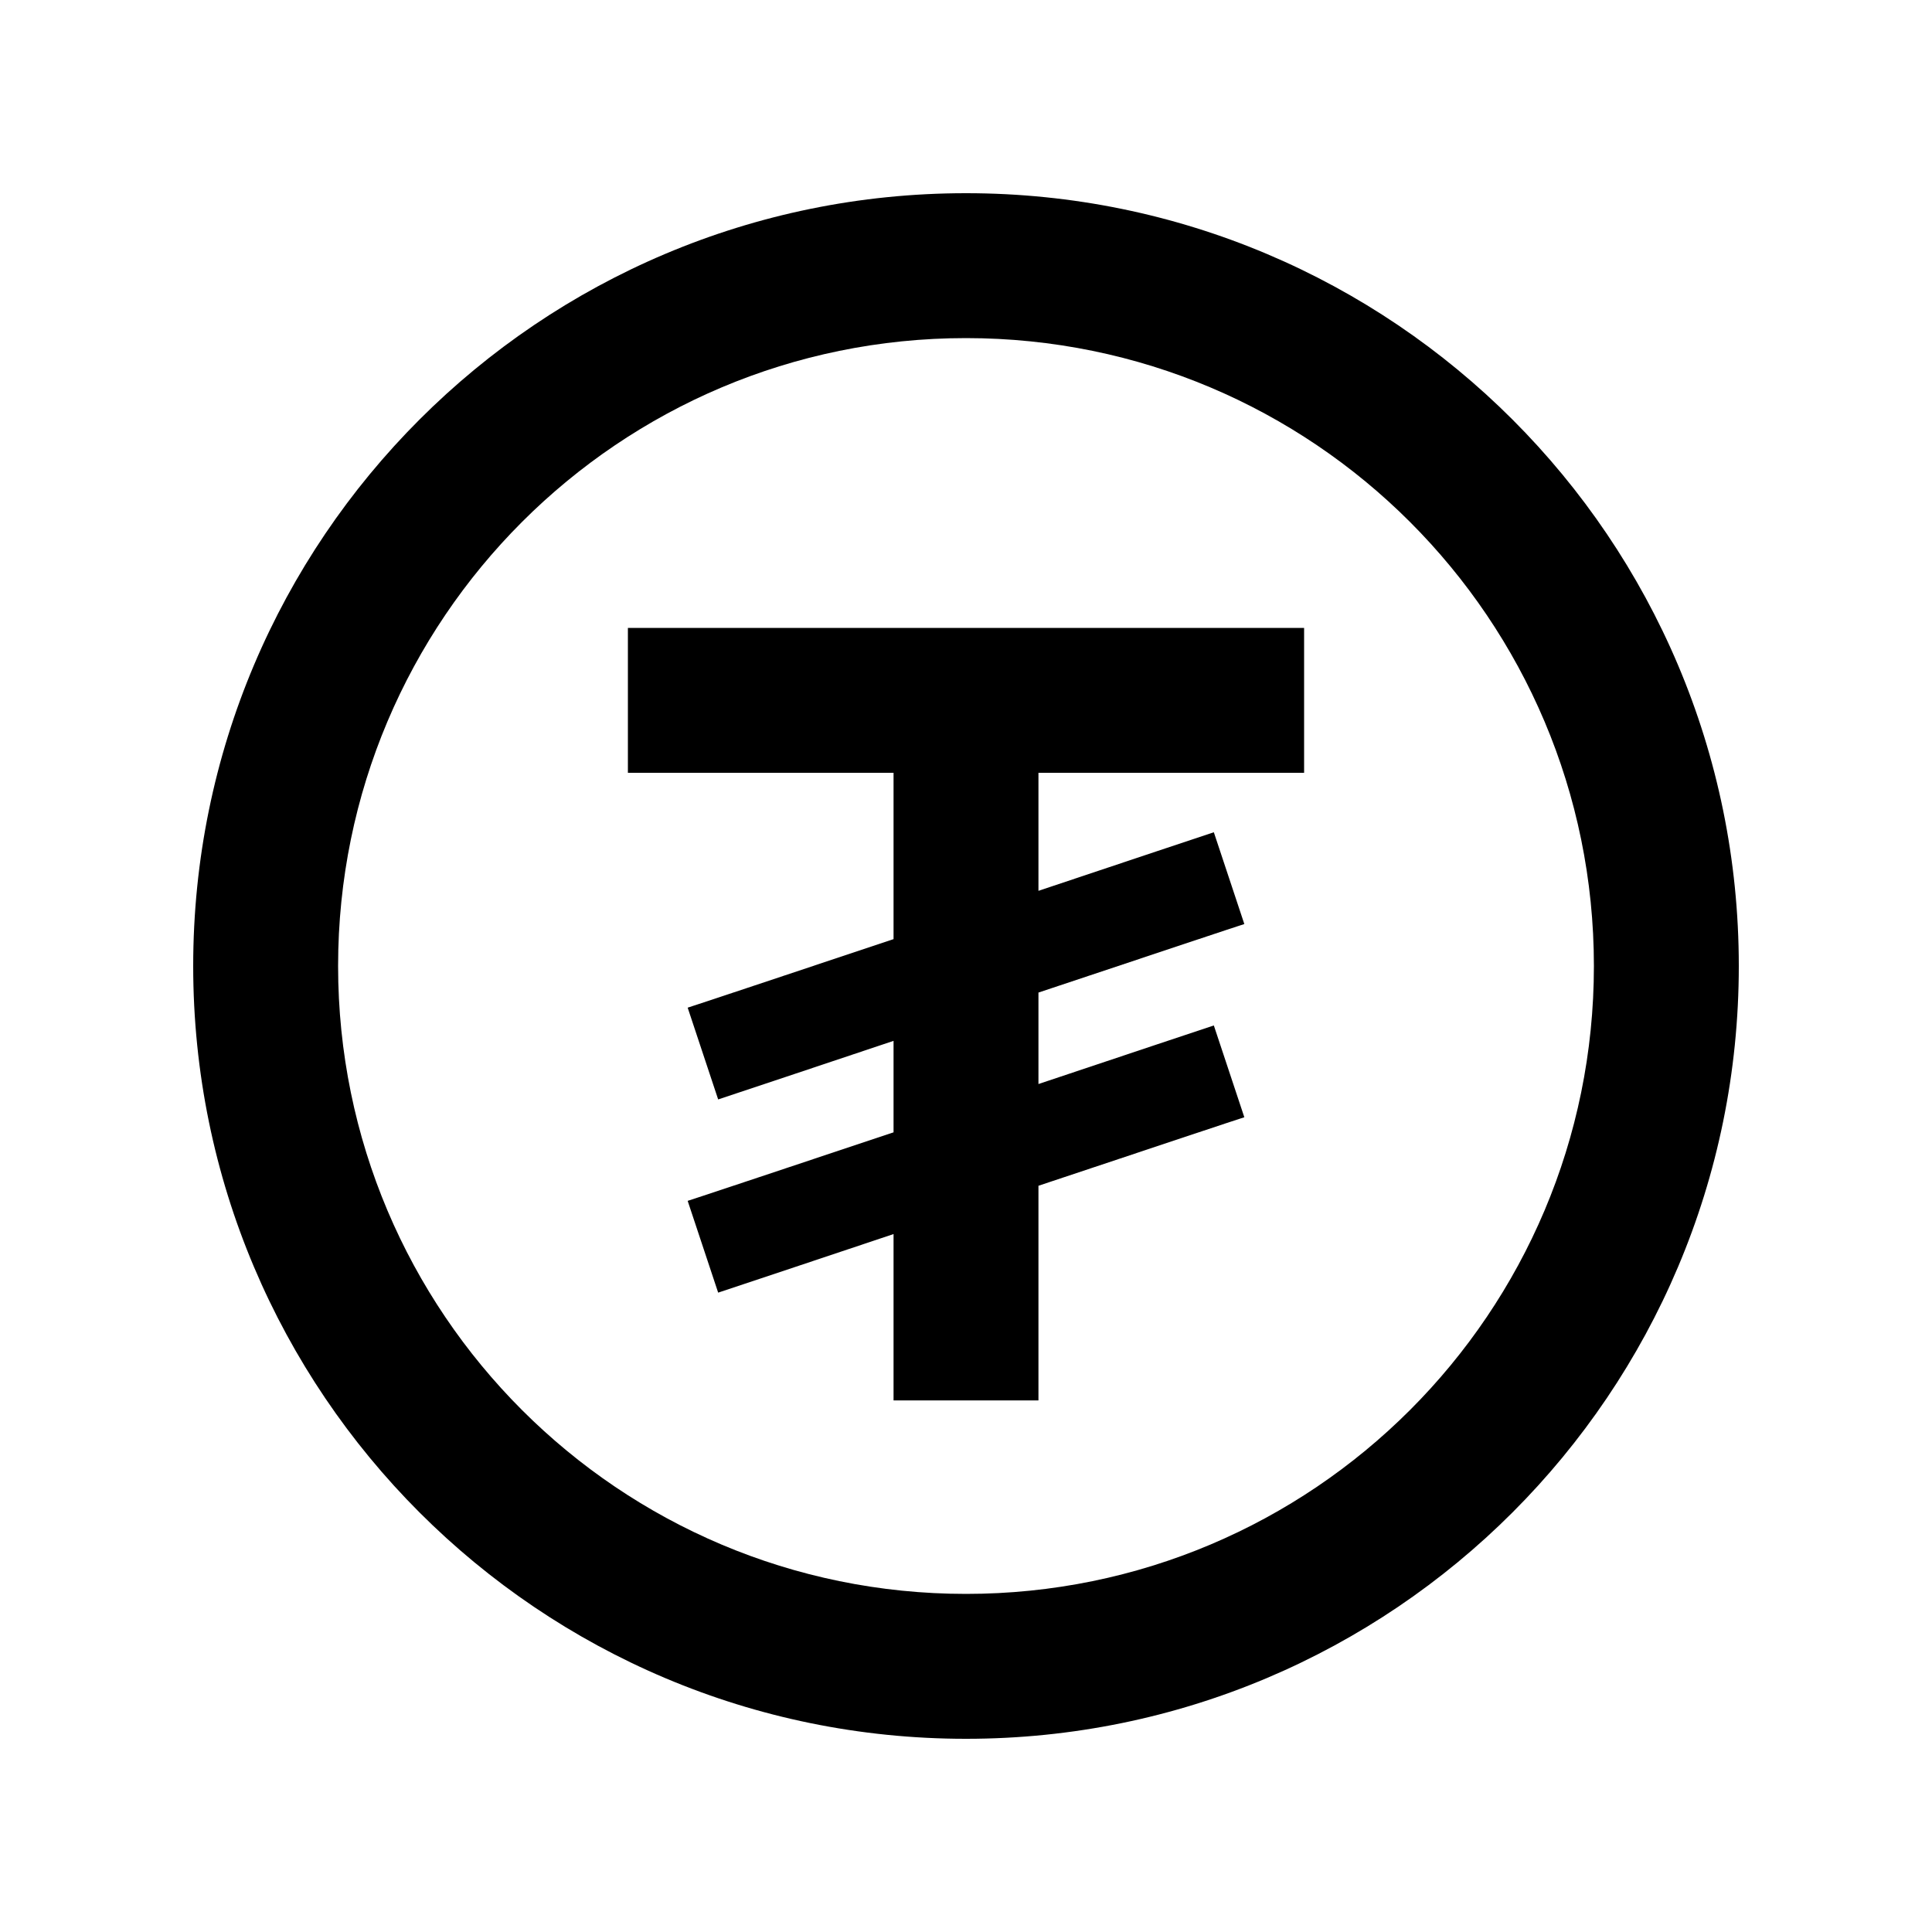
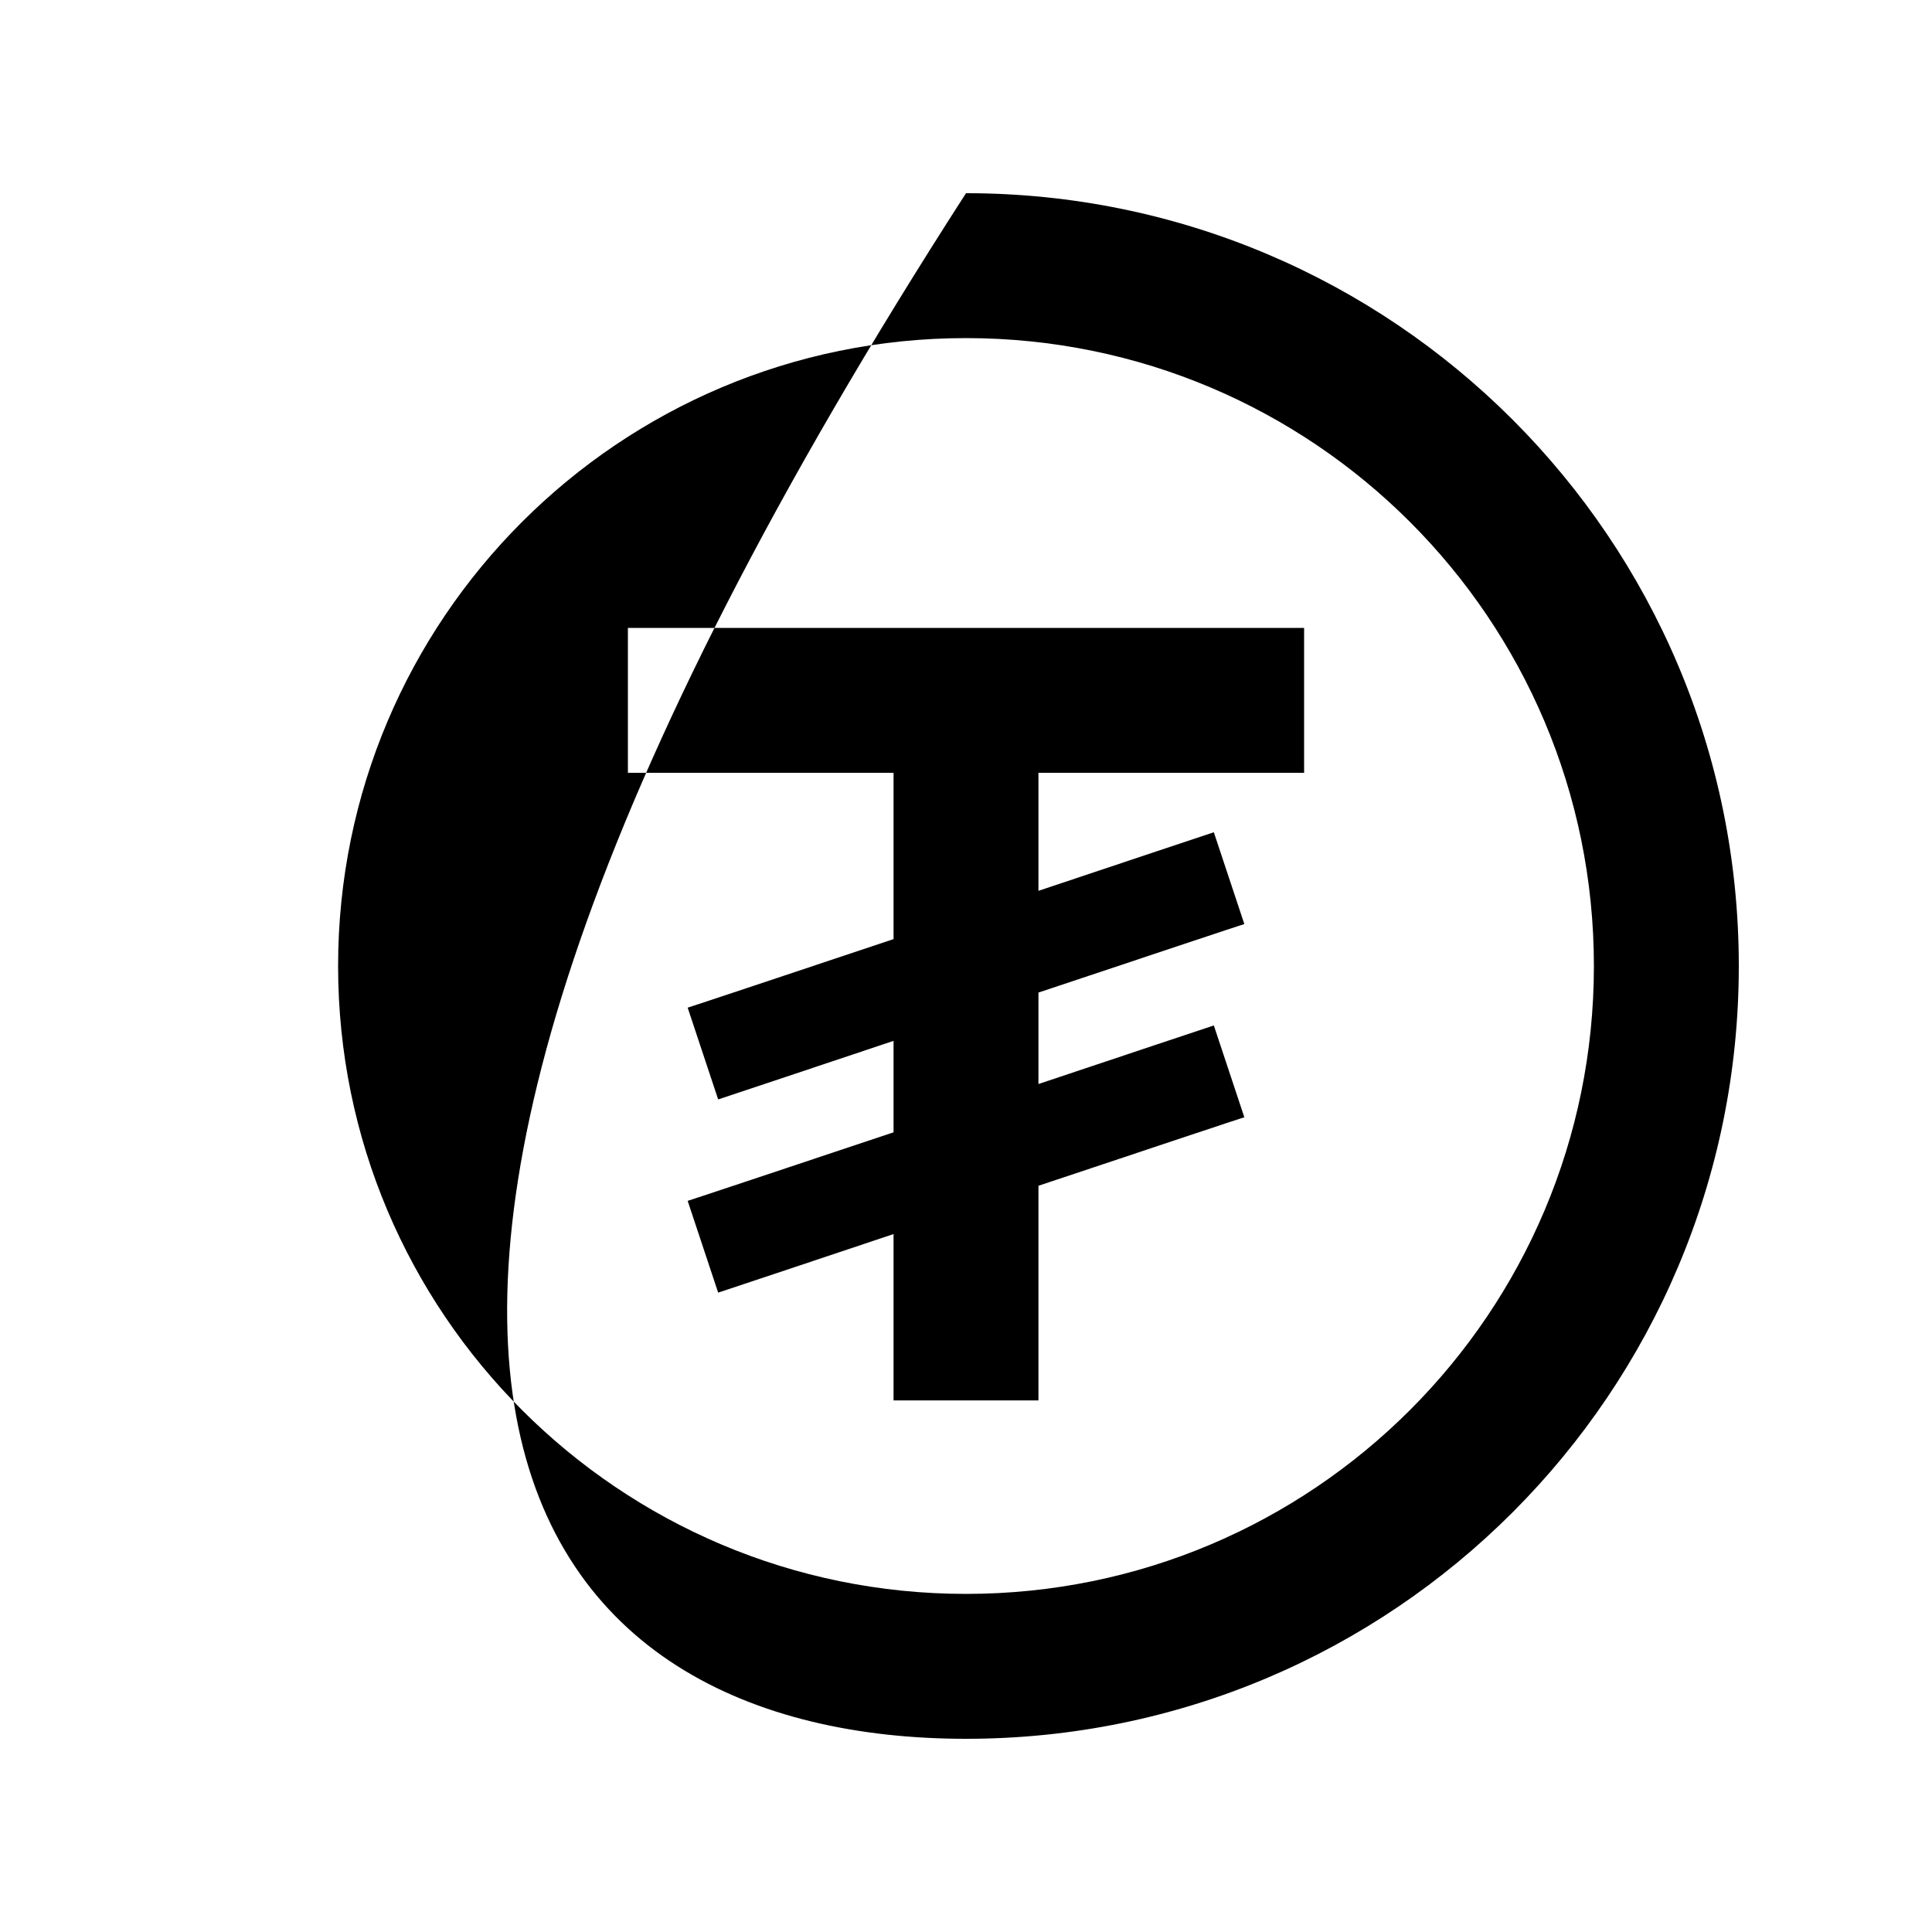
<svg xmlns="http://www.w3.org/2000/svg" viewBox="0 0 640 640">
-   <path fill="currentColor" d="M320 112C434.9 112 528 205.1 528 320C528 434.9 434.9 528 320 528C205.1 528 112 434.9 112 320C112 205.1 205.1 112 320 112zM320 576C461.4 576 576 461.4 576 320C576 178.6 461.4 64 320 64C178.6 64 64 178.6 64 320C64 461.4 178.6 576 320 576zM208 208L208 256L296 256L296 311.1C254.3 325 231.6 332.6 227.8 333.8L237.9 364.2C243.4 362.4 262.8 355.9 296 344.8L296 375.1C254.3 389 231.6 396.6 227.8 397.8L237.9 428.2C243.4 426.4 262.8 419.9 296 408.8L296 463.9L344 463.9L344 392.8C385.7 378.9 408.4 371.3 412.2 370.1L402.1 339.7C396.6 341.5 377.2 348 344 359.1L344 328.8C385.7 314.9 408.4 307.3 412.2 306.1L402.1 275.7C396.6 277.5 377.2 284 344 295.1L344 256L432 256L432 208L208 208z" />
+   <path fill="currentColor" d="M320 112C434.9 112 528 205.1 528 320C528 434.9 434.9 528 320 528C205.1 528 112 434.9 112 320C112 205.1 205.1 112 320 112zM320 576C461.4 576 576 461.4 576 320C576 178.6 461.4 64 320 64C64 461.4 178.6 576 320 576zM208 208L208 256L296 256L296 311.1C254.3 325 231.6 332.6 227.8 333.8L237.9 364.2C243.4 362.4 262.8 355.9 296 344.8L296 375.1C254.3 389 231.6 396.6 227.8 397.8L237.9 428.2C243.4 426.4 262.8 419.9 296 408.8L296 463.9L344 463.9L344 392.8C385.7 378.9 408.4 371.3 412.2 370.1L402.1 339.7C396.6 341.5 377.2 348 344 359.1L344 328.8C385.7 314.9 408.4 307.3 412.2 306.1L402.1 275.7C396.6 277.5 377.2 284 344 295.1L344 256L432 256L432 208L208 208z" />
</svg>